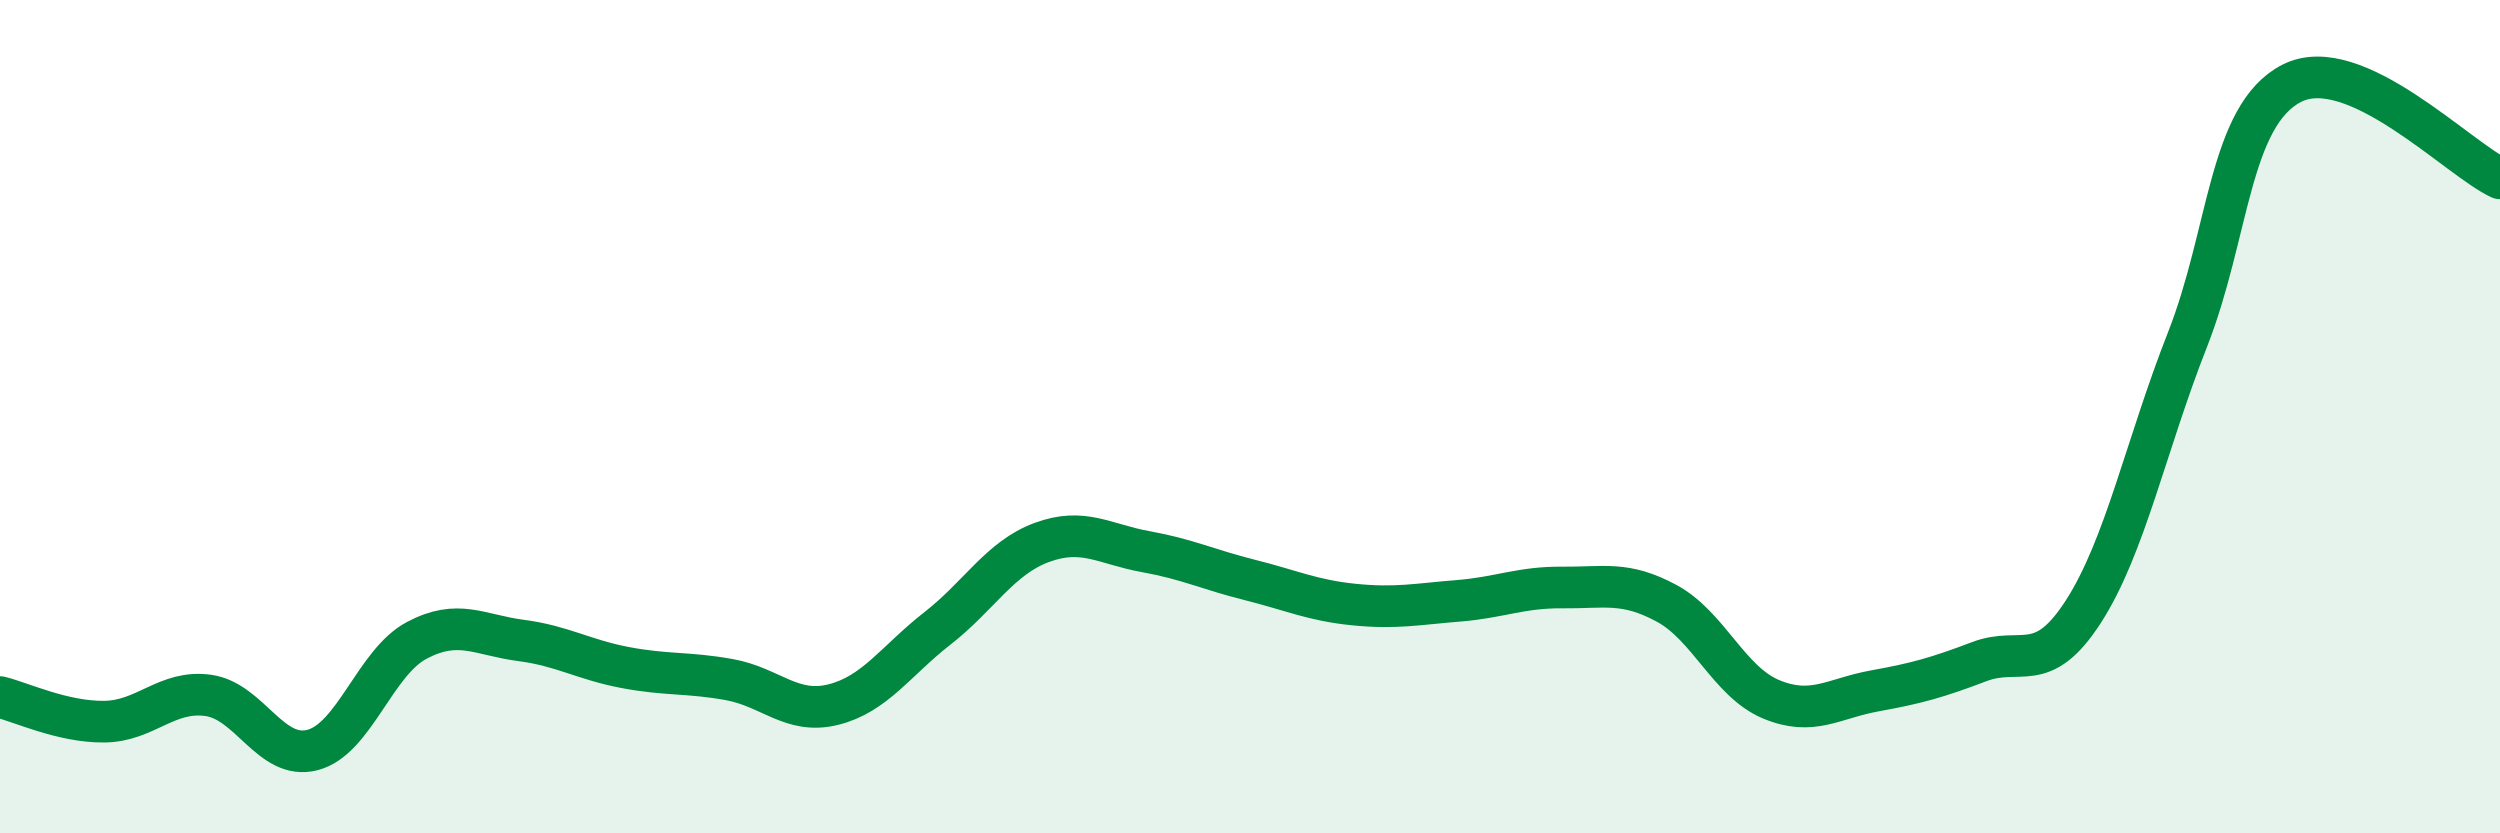
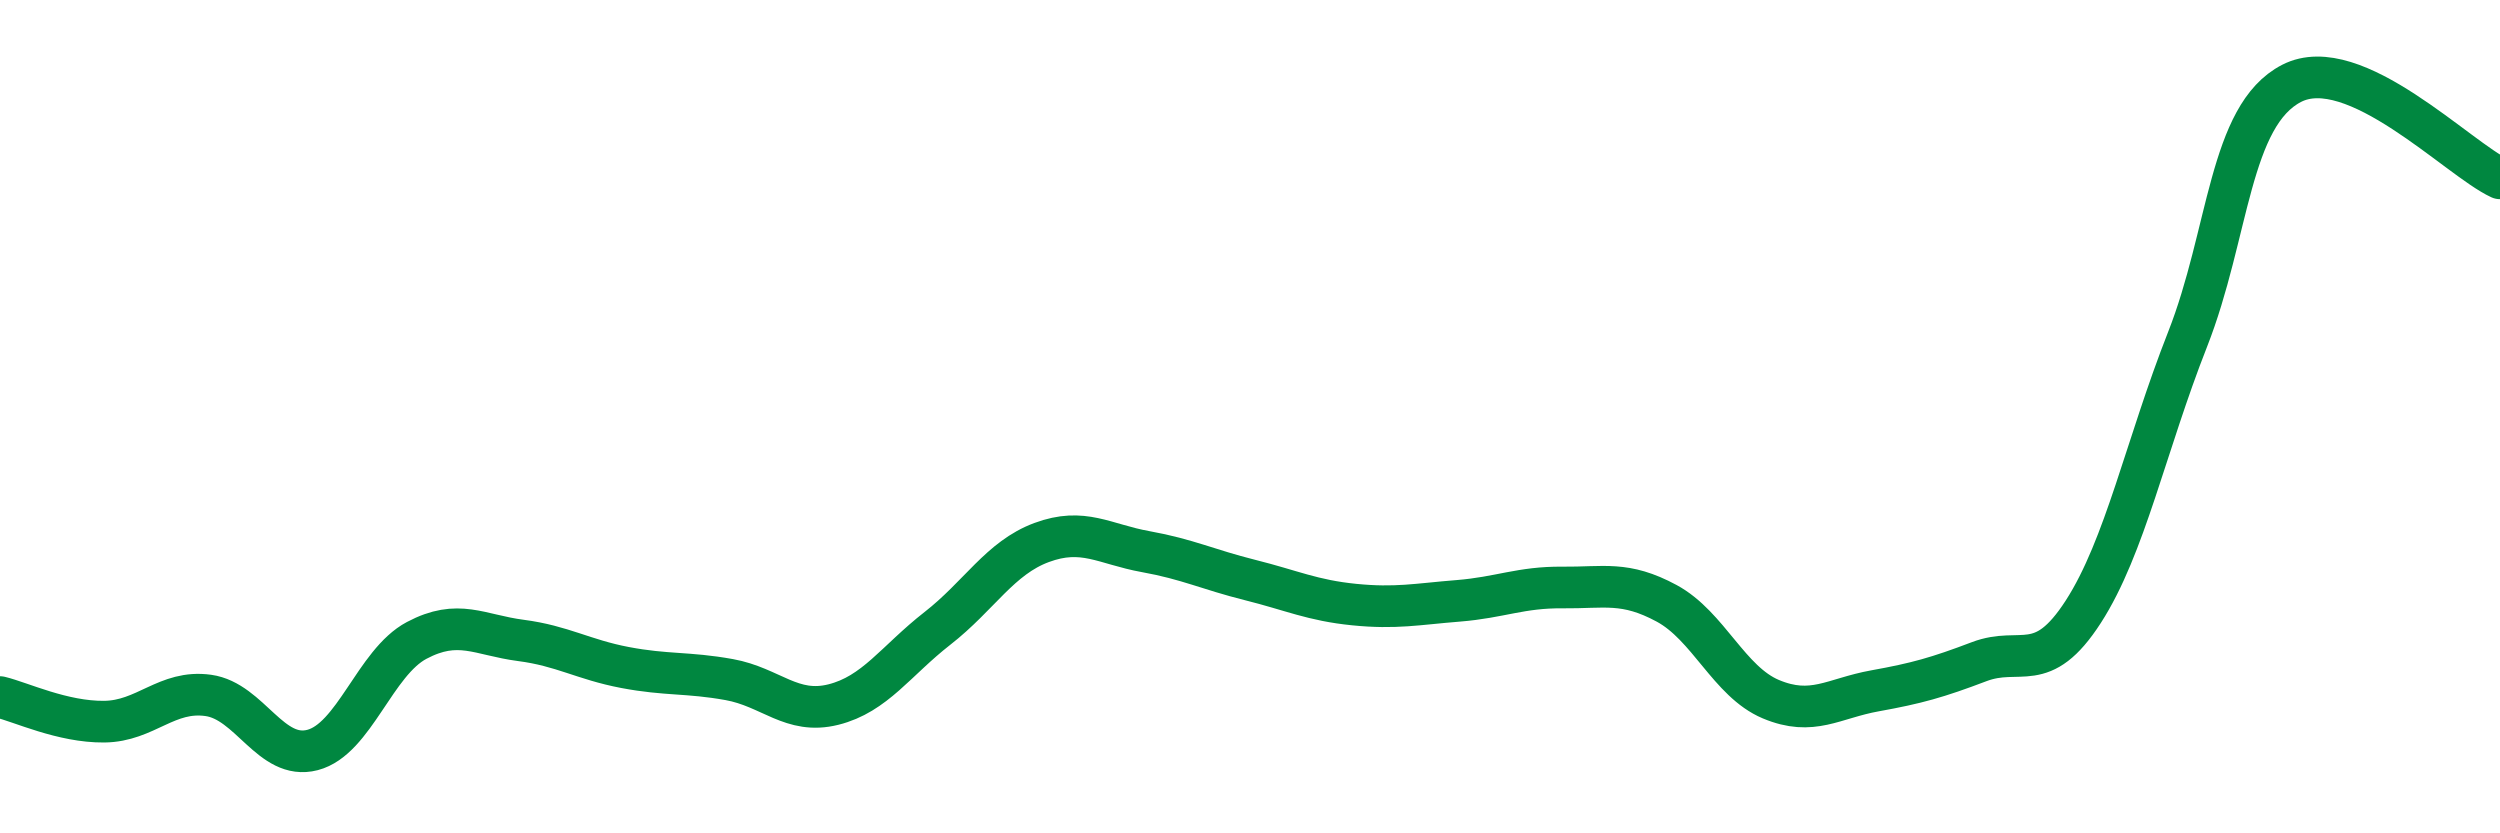
<svg xmlns="http://www.w3.org/2000/svg" width="60" height="20" viewBox="0 0 60 20">
-   <path d="M 0,16.73 C 0.5,16.85 1.5,17.33 2.5,17.32 C 3.5,17.31 4,16.55 5,16.69 C 6,16.83 6.5,18.26 7.5,18 C 8.5,17.74 9,15.9 10,15.37 C 11,14.84 11.5,15.24 12.5,15.37 C 13.5,15.5 14,15.83 15,16.02 C 16,16.21 16.5,16.13 17.5,16.31 C 18.5,16.49 19,17.16 20,16.91 C 21,16.66 21.5,15.86 22.5,15.08 C 23.5,14.3 24,13.39 25,13.02 C 26,12.65 26.5,13.06 27.5,13.24 C 28.5,13.42 29,13.67 30,13.92 C 31,14.17 31.5,14.41 32.5,14.51 C 33.5,14.61 34,14.5 35,14.42 C 36,14.34 36.5,14.09 37.5,14.1 C 38.5,14.11 39,13.94 40,14.48 C 41,15.02 41.5,16.36 42.5,16.78 C 43.5,17.2 44,16.76 45,16.58 C 46,16.4 46.5,16.26 47.5,15.88 C 48.5,15.5 49,16.23 50,14.68 C 51,13.13 51.5,10.69 52.5,8.15 C 53.5,5.61 53.5,2.77 55,2 C 56.5,1.23 59,3.82 60,4.28L60 20L0 20Z" fill="#008740" opacity="0.1" stroke-linecap="round" stroke-linejoin="round" />
  <path d="M 0,16.73 C 0.5,16.85 1.5,17.33 2.5,17.32 C 3.5,17.31 4,16.55 5,16.69 C 6,16.83 6.5,18.26 7.5,18 C 8.5,17.74 9,15.9 10,15.37 C 11,14.84 11.5,15.24 12.5,15.37 C 13.5,15.5 14,15.83 15,16.02 C 16,16.21 16.5,16.13 17.5,16.31 C 18.5,16.49 19,17.16 20,16.91 C 21,16.66 21.5,15.86 22.5,15.08 C 23.5,14.3 24,13.39 25,13.02 C 26,12.65 26.5,13.06 27.5,13.24 C 28.5,13.42 29,13.67 30,13.92 C 31,14.17 31.5,14.41 32.5,14.51 C 33.5,14.61 34,14.5 35,14.42 C 36,14.34 36.5,14.09 37.5,14.1 C 38.5,14.11 39,13.94 40,14.48 C 41,15.02 41.5,16.36 42.5,16.78 C 43.5,17.2 44,16.76 45,16.58 C 46,16.4 46.5,16.26 47.5,15.88 C 48.5,15.5 49,16.23 50,14.68 C 51,13.13 51.5,10.69 52.5,8.15 C 53.5,5.61 53.5,2.77 55,2 C 56.5,1.23 59,3.82 60,4.28" stroke="#008740" stroke-width="1" fill="none" stroke-linecap="round" stroke-linejoin="round" />
</svg>